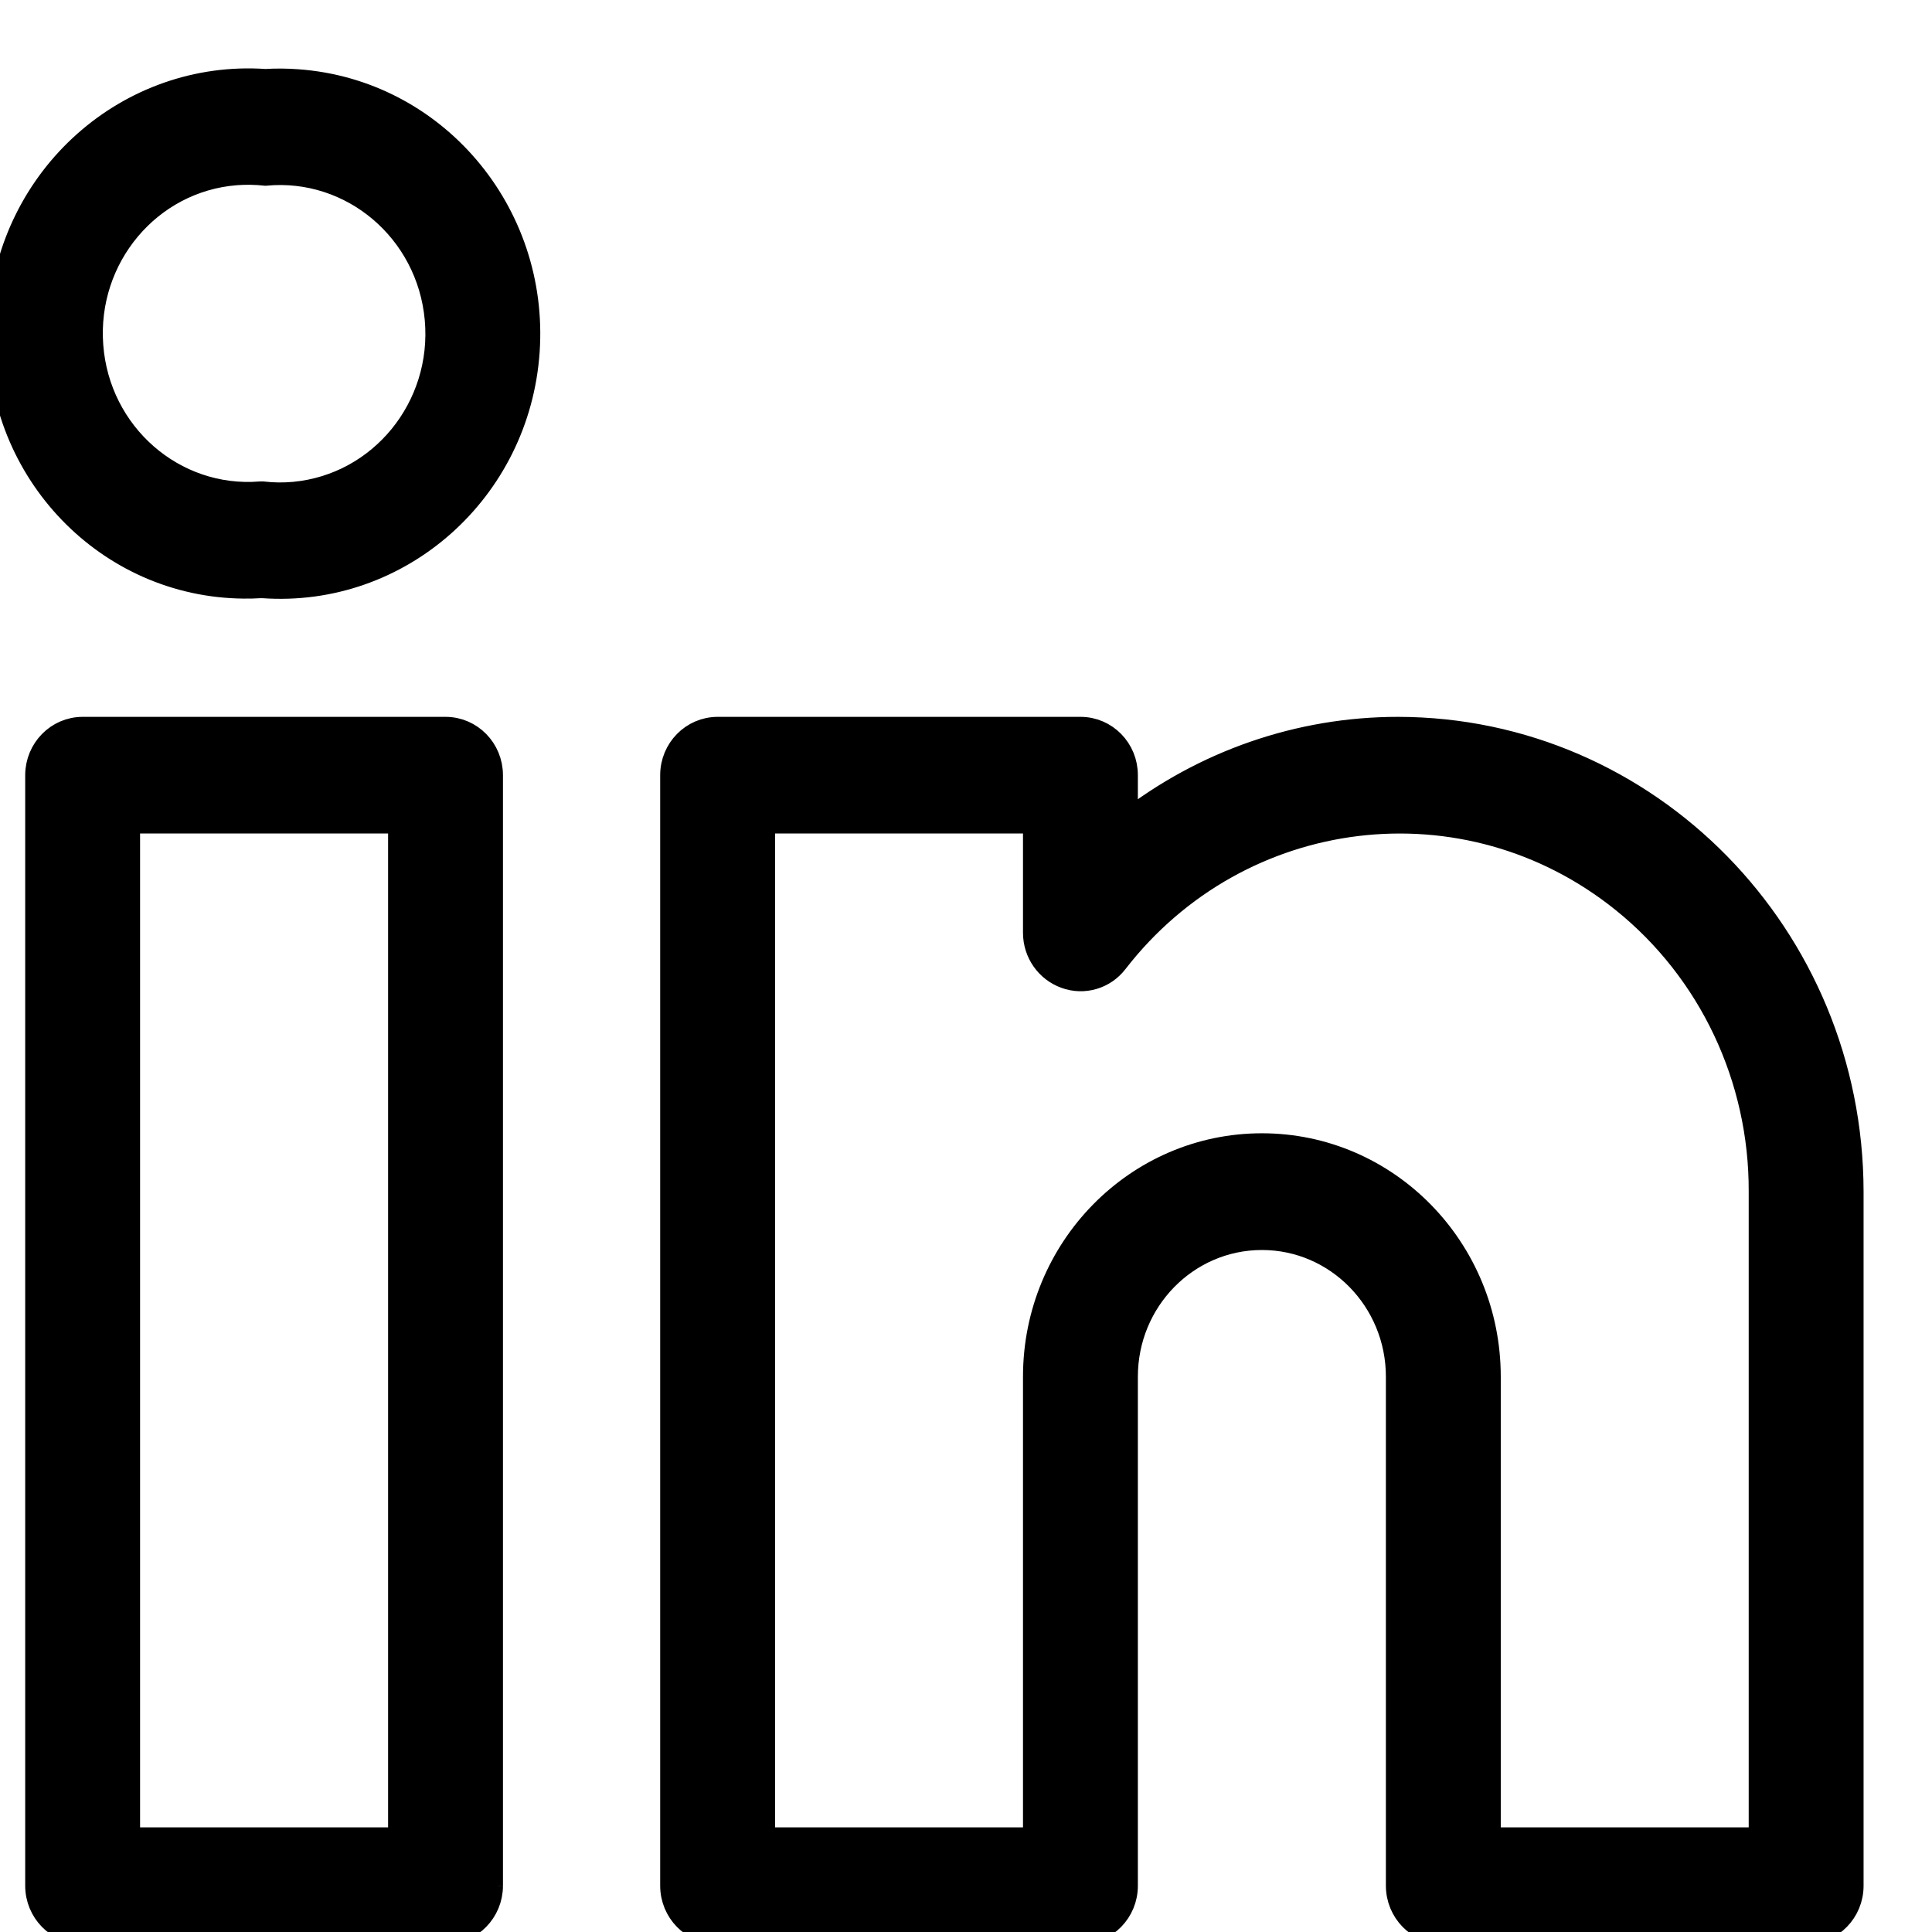
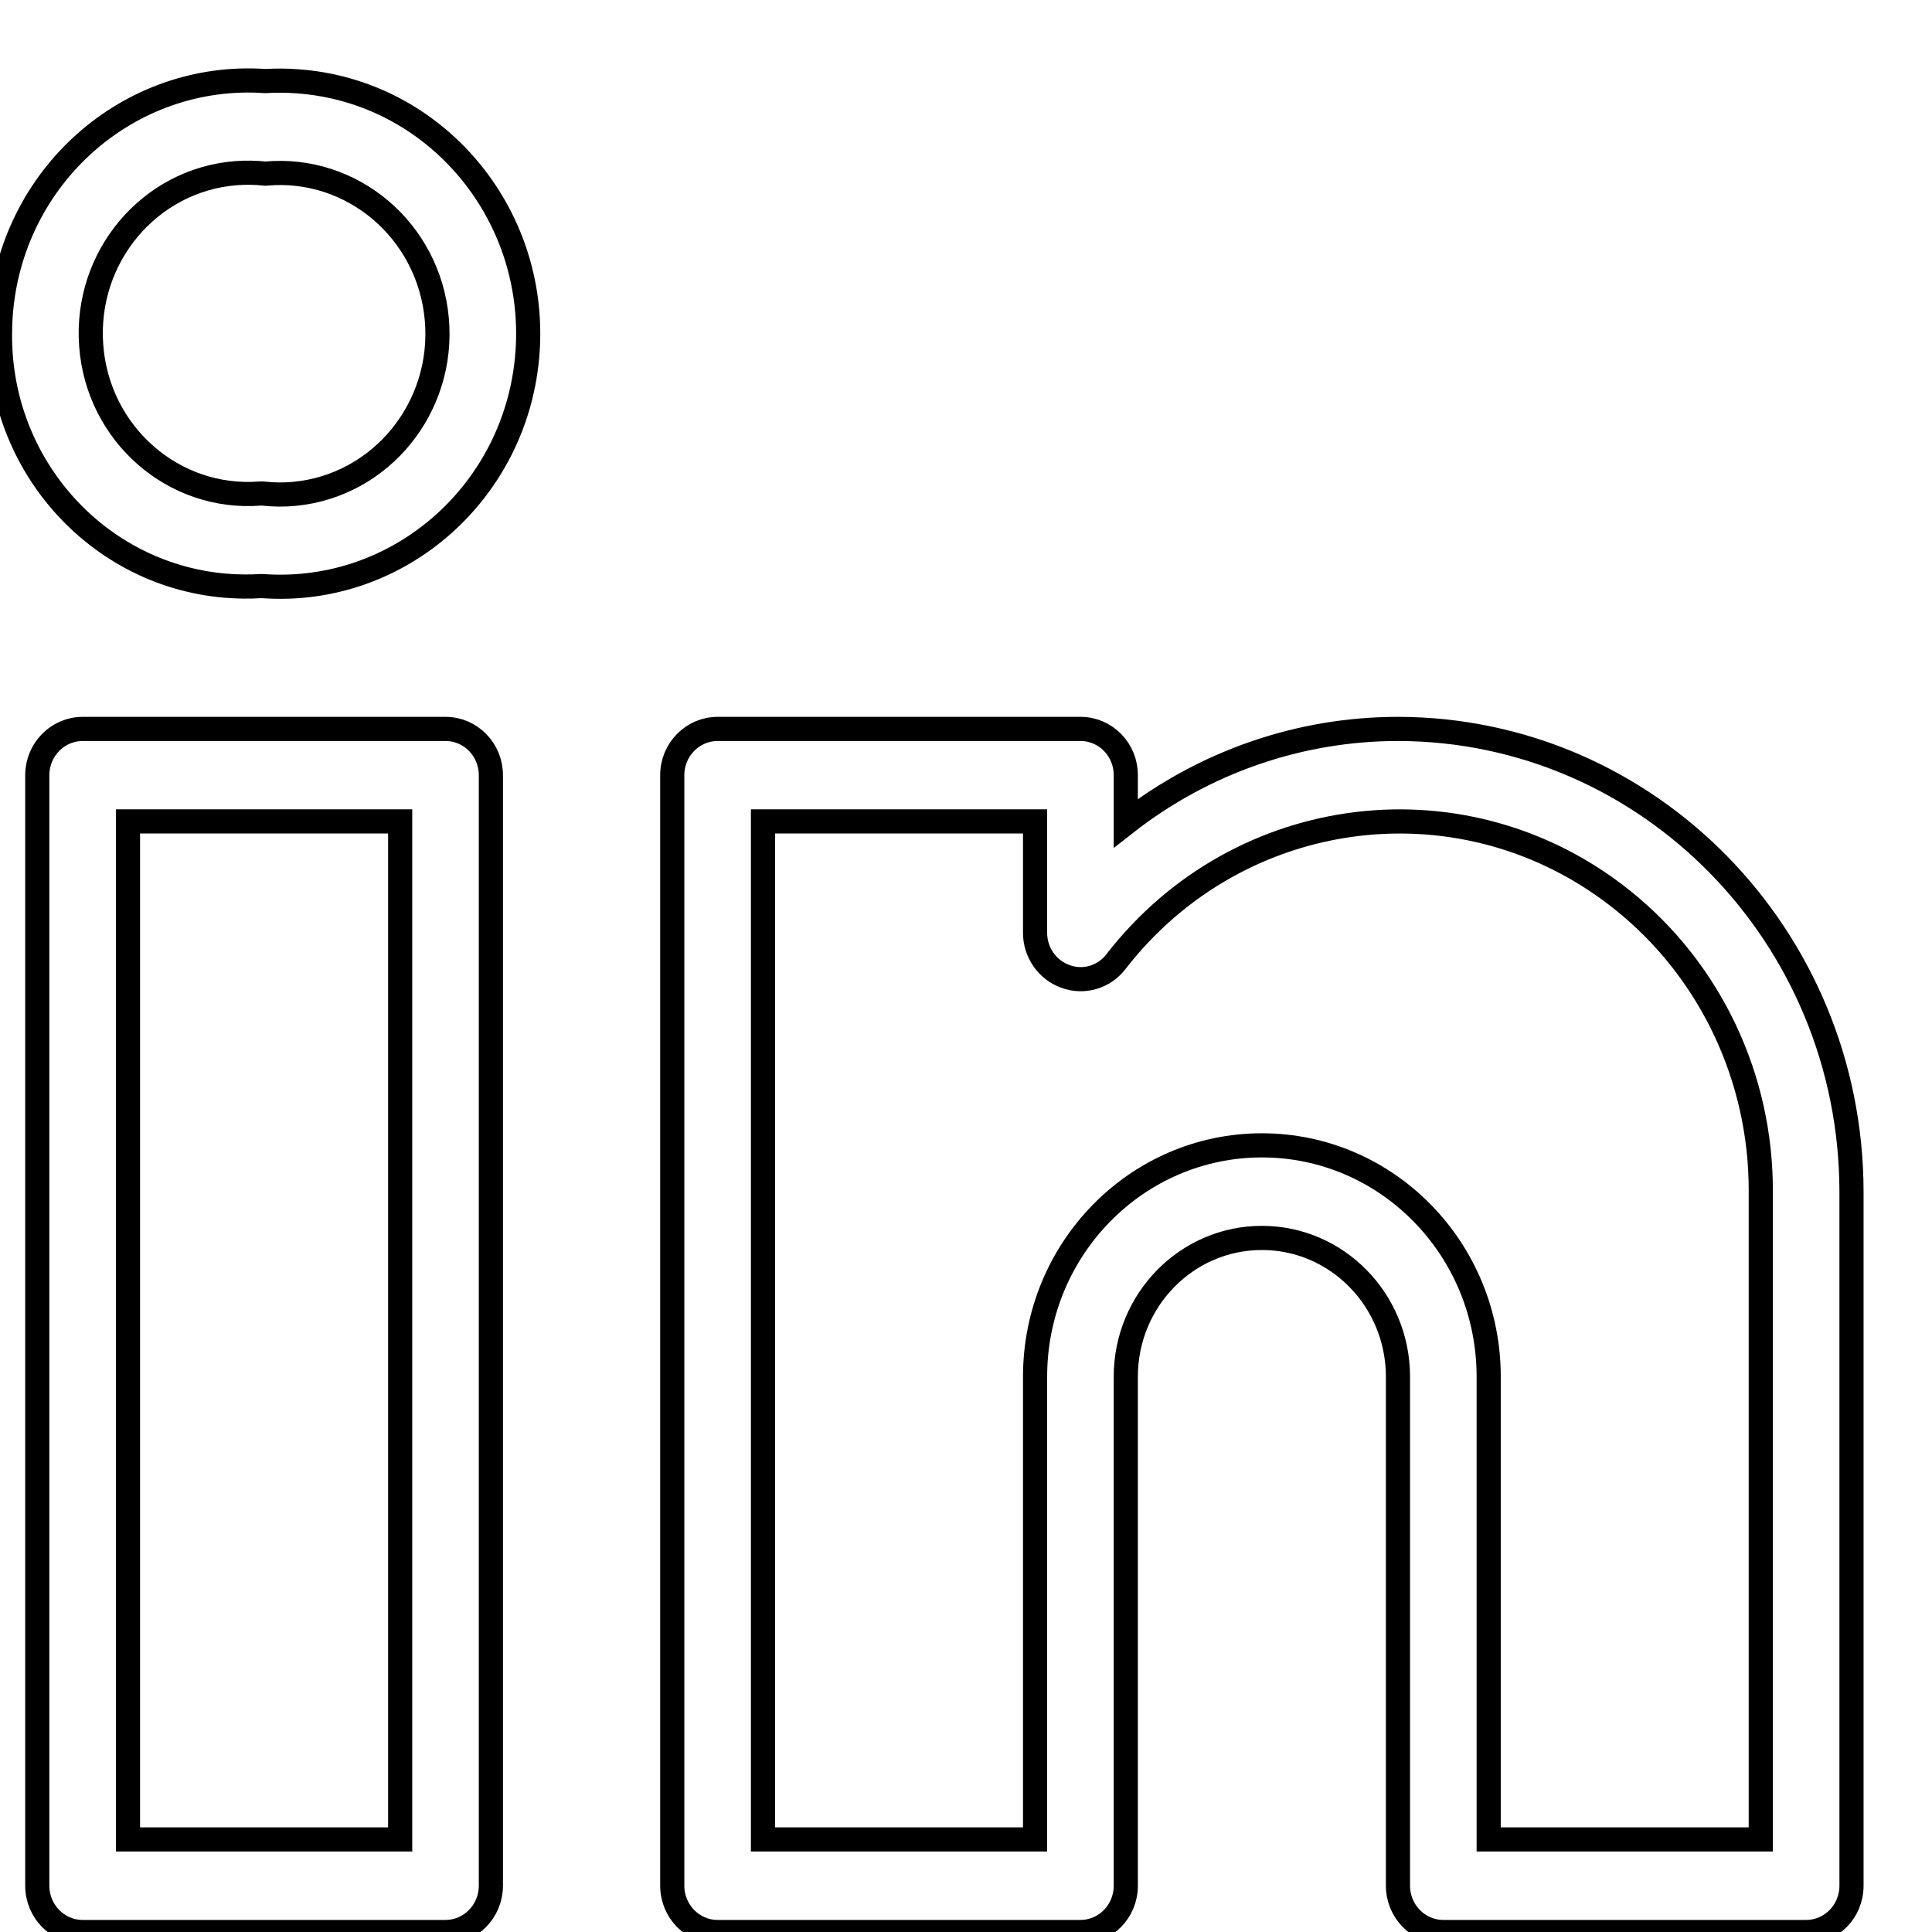
<svg xmlns="http://www.w3.org/2000/svg" width="24" height="24" viewBox="0 0 24 24" fill="none">
-   <path d="M5.535 9.055C5.535 9.055 5.535 9.055 5.535 9.055H1.027C0.716 9.055 0.464 9.312 0.463 9.629C0.463 9.629 0.463 9.629 0.463 9.629V23.425C0.463 23.742 0.715 24 1.026 24C1.026 24 1.026 24 1.026 24H5.534C5.845 24 6.097 23.743 6.098 23.426C6.098 23.426 6.098 23.426 6.098 23.426V9.63C6.098 9.312 5.846 9.055 5.535 9.055ZM4.971 22.85H1.59V10.204H4.971V22.85ZM17.366 9.055C16.143 9.055 14.955 9.467 13.985 10.226V9.63C13.986 9.312 13.734 9.055 13.423 9.055C13.422 9.055 13.423 9.055 13.423 9.055H8.915C8.604 9.055 8.351 9.312 8.351 9.629C8.351 9.629 8.351 9.629 8.351 9.629V23.425C8.351 23.742 8.603 24 8.914 24C8.914 24 8.914 24 8.914 24H13.422C13.733 24 13.985 23.743 13.985 23.426C13.985 23.426 13.985 23.426 13.985 23.426V17.102C13.985 16.15 14.742 15.378 15.676 15.378C16.609 15.378 17.366 16.15 17.366 17.102V23.425C17.366 23.742 17.618 24 17.929 24C17.928 24 17.929 24 17.929 24H22.437C22.748 24 23 23.743 23 23.426C23 23.426 23 23.426 23 23.426V14.803C22.996 11.63 20.476 9.059 17.366 9.055ZM21.873 22.85H18.493V17.102C18.493 15.515 17.232 14.228 15.676 14.228C14.12 14.228 12.858 15.515 12.858 17.102V22.85H9.478V10.204H12.858V11.588C12.858 11.832 13.01 12.049 13.236 12.13C13.462 12.213 13.714 12.139 13.862 11.947C15.398 9.962 18.22 9.622 20.165 11.189C21.249 12.061 21.879 13.394 21.873 14.803V22.85ZM3.695 1.01C3.563 1 3.43 0.999 3.297 1.007C1.596 0.889 0.123 2.199 0.007 3.935C0.003 4.004 0 4.074 0 4.144C-0.015 5.865 1.341 7.271 3.027 7.286C3.096 7.287 3.164 7.285 3.233 7.281H3.265C4.963 7.402 6.435 6.096 6.554 4.365C6.672 2.633 5.393 1.131 3.695 1.01ZM3.656 6.135C3.526 6.147 3.395 6.146 3.265 6.131H3.233C2.156 6.216 1.215 5.393 1.133 4.294C1.05 3.195 1.856 2.235 2.933 2.151C3.054 2.142 3.176 2.144 3.297 2.157C4.374 2.056 5.327 2.864 5.426 3.963C5.525 5.061 4.733 6.033 3.656 6.135Z" fill="black" />
  <path d="M5.535 9.055C5.535 9.055 5.535 9.055 5.535 9.055ZM5.535 9.055H1.027C0.716 9.055 0.464 9.312 0.463 9.629M5.535 9.055C5.846 9.055 6.098 9.312 6.098 9.63V23.426M0.463 9.629C0.463 9.629 0.463 9.629 0.463 9.629ZM0.463 9.629V23.425C0.463 23.742 0.715 24 1.026 24M1.026 24C1.026 24 1.026 24 1.026 24ZM1.026 24H5.534C5.845 24 6.097 23.743 6.098 23.426M6.098 23.426C6.098 23.426 6.098 23.426 6.098 23.426ZM13.423 9.055C13.734 9.055 13.986 9.312 13.985 9.63V10.226C14.955 9.467 16.143 9.055 17.366 9.055C20.476 9.059 22.996 11.63 23 14.803V23.426M13.423 9.055C13.422 9.055 13.423 9.055 13.423 9.055ZM13.423 9.055H8.915C8.604 9.055 8.351 9.312 8.351 9.629M8.351 9.629C8.351 9.629 8.351 9.629 8.351 9.629ZM8.351 9.629V23.425C8.351 23.742 8.603 24 8.914 24M8.914 24C8.914 24 8.914 24 8.914 24ZM8.914 24H13.422C13.733 24 13.985 23.743 13.985 23.426M13.985 23.426C13.985 23.426 13.985 23.426 13.985 23.426ZM13.985 23.426V17.102C13.985 16.15 14.742 15.378 15.676 15.378C16.609 15.378 17.366 16.15 17.366 17.102V23.425C17.366 23.742 17.618 24 17.929 24M17.929 24C17.929 24 17.928 24 17.929 24ZM17.929 24H22.437C22.748 24 23 23.743 23 23.426M23 23.426C23 23.426 23 23.426 23 23.426ZM4.971 22.85H1.59V10.204H4.971V22.85ZM21.873 22.85H18.493V17.102C18.493 15.515 17.232 14.228 15.676 14.228C14.12 14.228 12.858 15.515 12.858 17.102V22.85H9.478V10.204H12.858V11.588C12.858 11.832 13.01 12.049 13.236 12.13C13.462 12.213 13.714 12.139 13.862 11.947C15.398 9.962 18.22 9.622 20.165 11.189C21.249 12.061 21.879 13.394 21.873 14.803V22.85ZM3.695 1.01C3.563 1 3.43 0.999 3.297 1.007C1.596 0.889 0.123 2.199 0.007 3.935C0.003 4.004 0 4.074 0 4.144C-0.015 5.865 1.341 7.271 3.027 7.286C3.096 7.287 3.164 7.285 3.233 7.281H3.265C4.963 7.402 6.435 6.096 6.554 4.365C6.672 2.633 5.393 1.131 3.695 1.01ZM3.656 6.135C3.526 6.147 3.395 6.146 3.265 6.131H3.233C2.156 6.216 1.215 5.393 1.133 4.294C1.05 3.195 1.856 2.235 2.933 2.151C3.054 2.142 3.176 2.144 3.297 2.157C4.374 2.056 5.327 2.864 5.426 3.963C5.525 5.061 4.733 6.033 3.656 6.135Z" stroke="black" stroke-width="0.3" />
</svg>